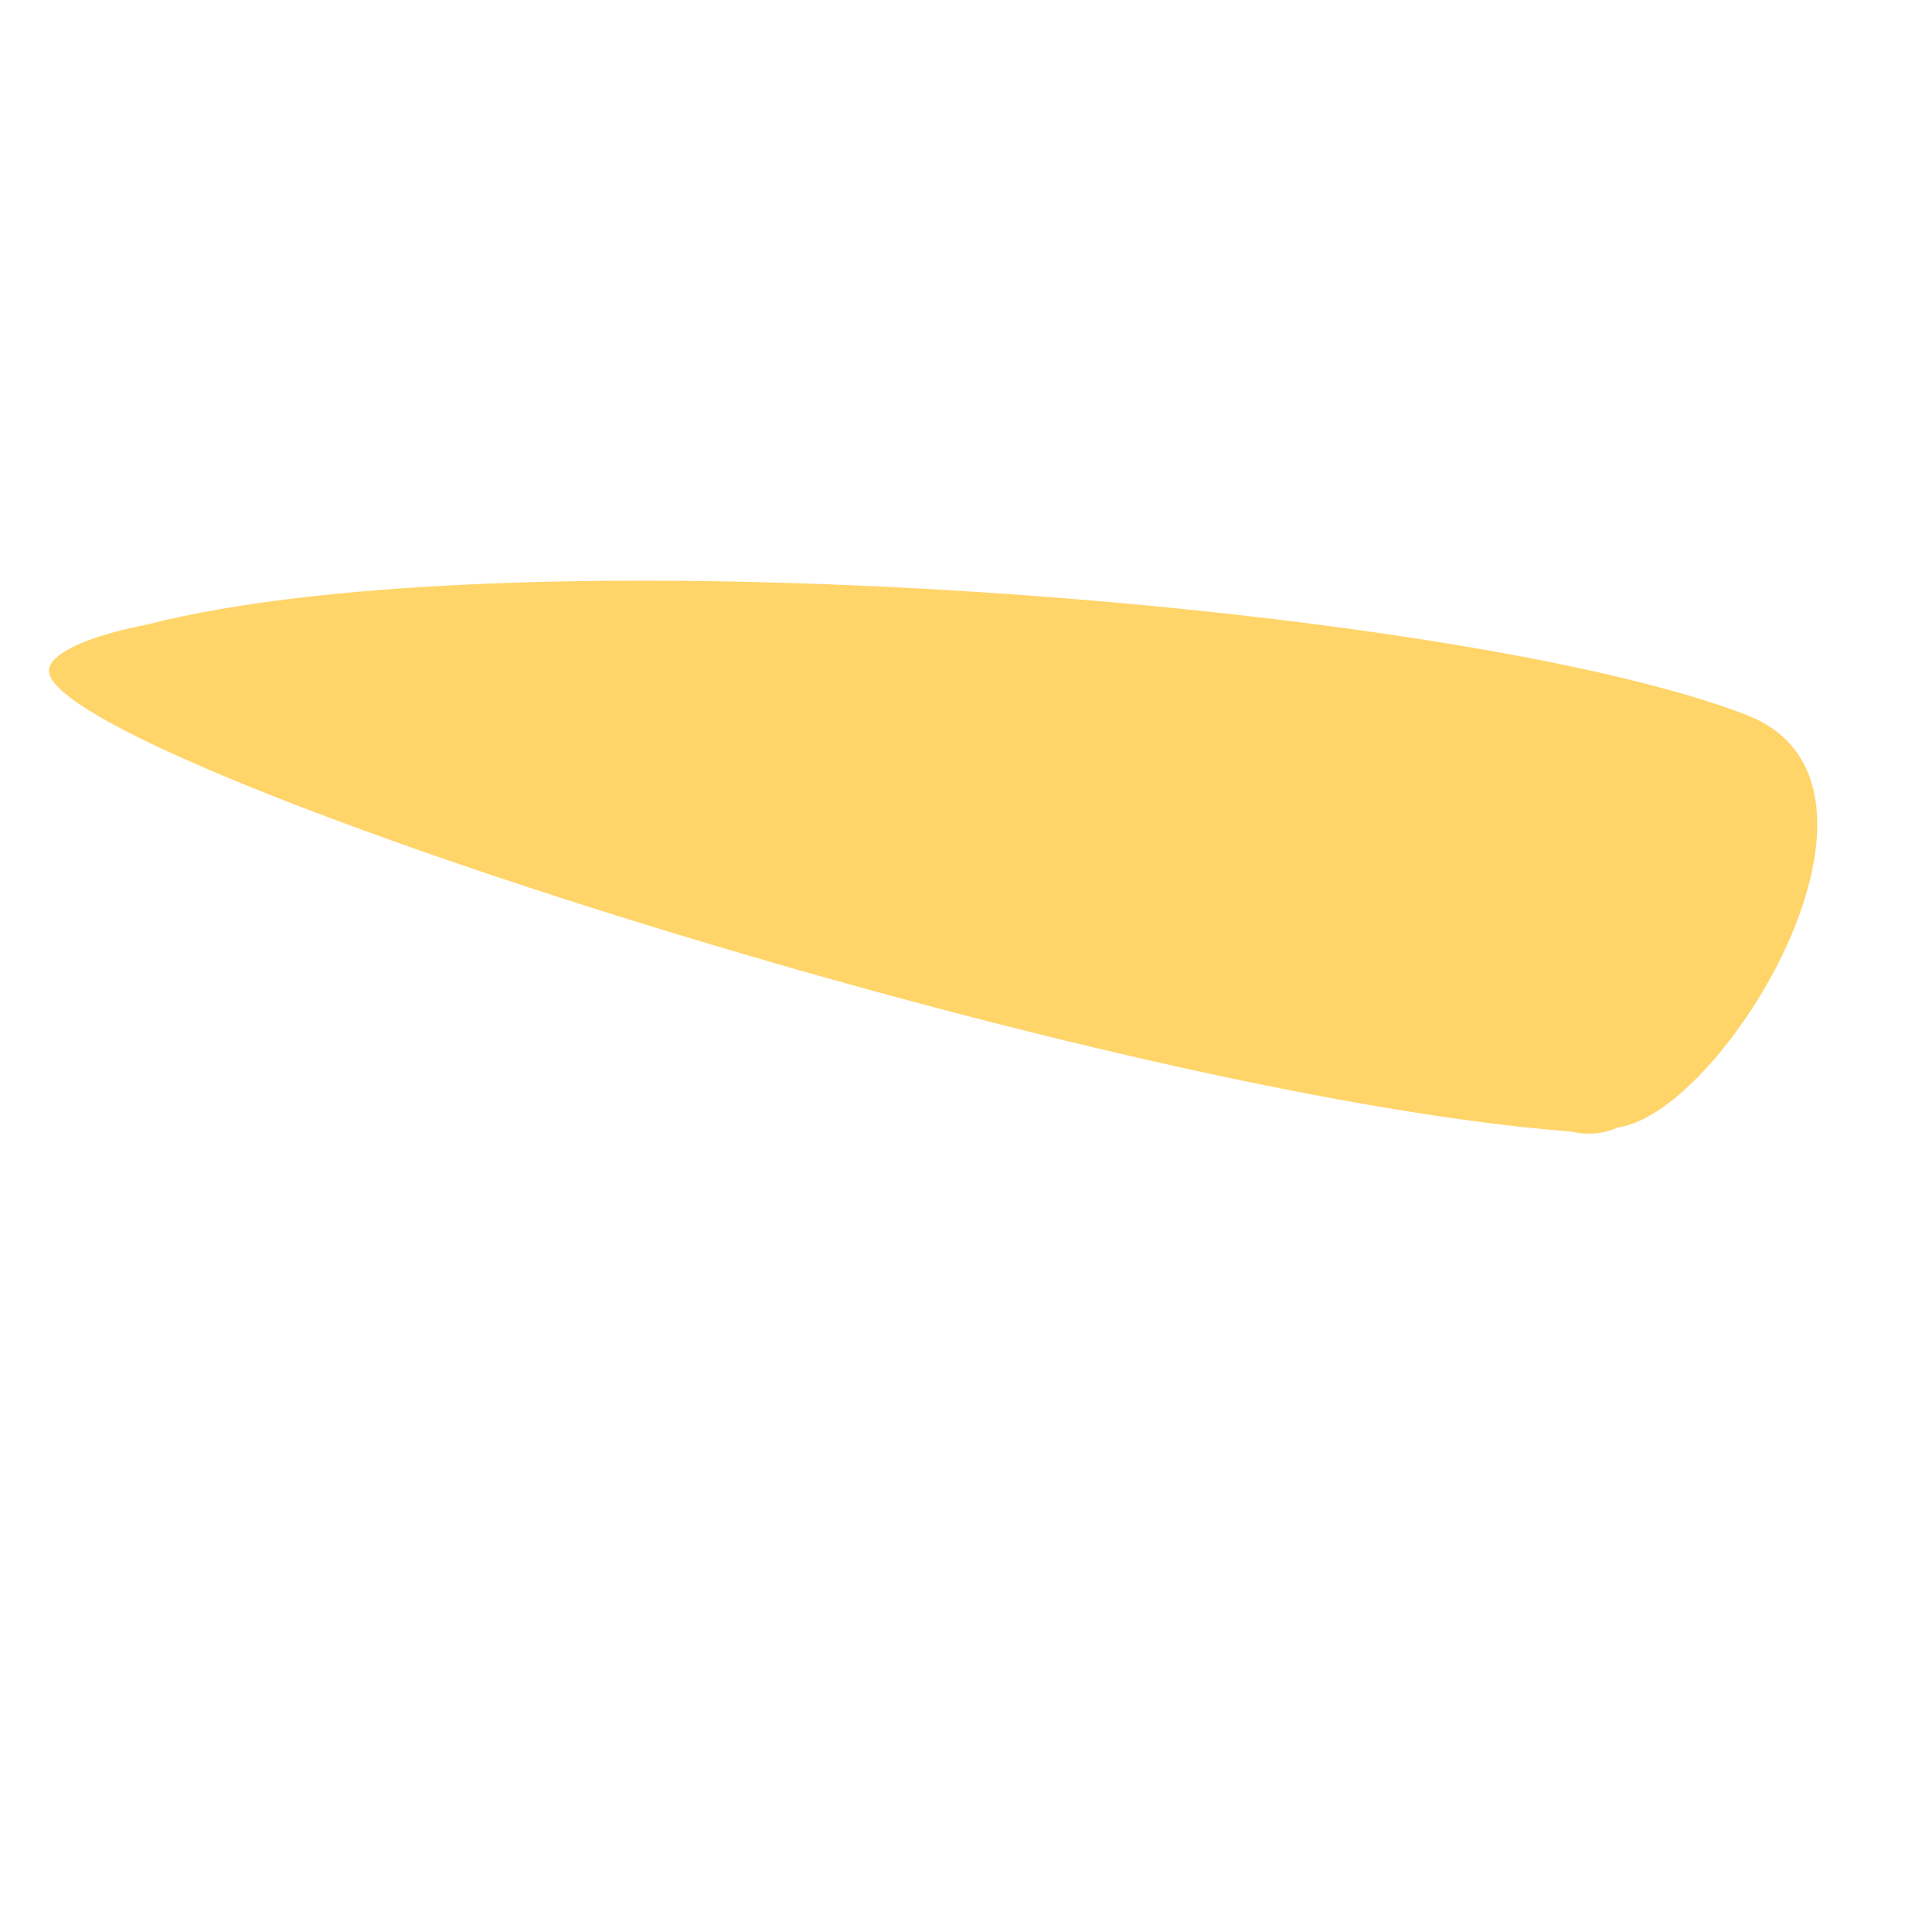
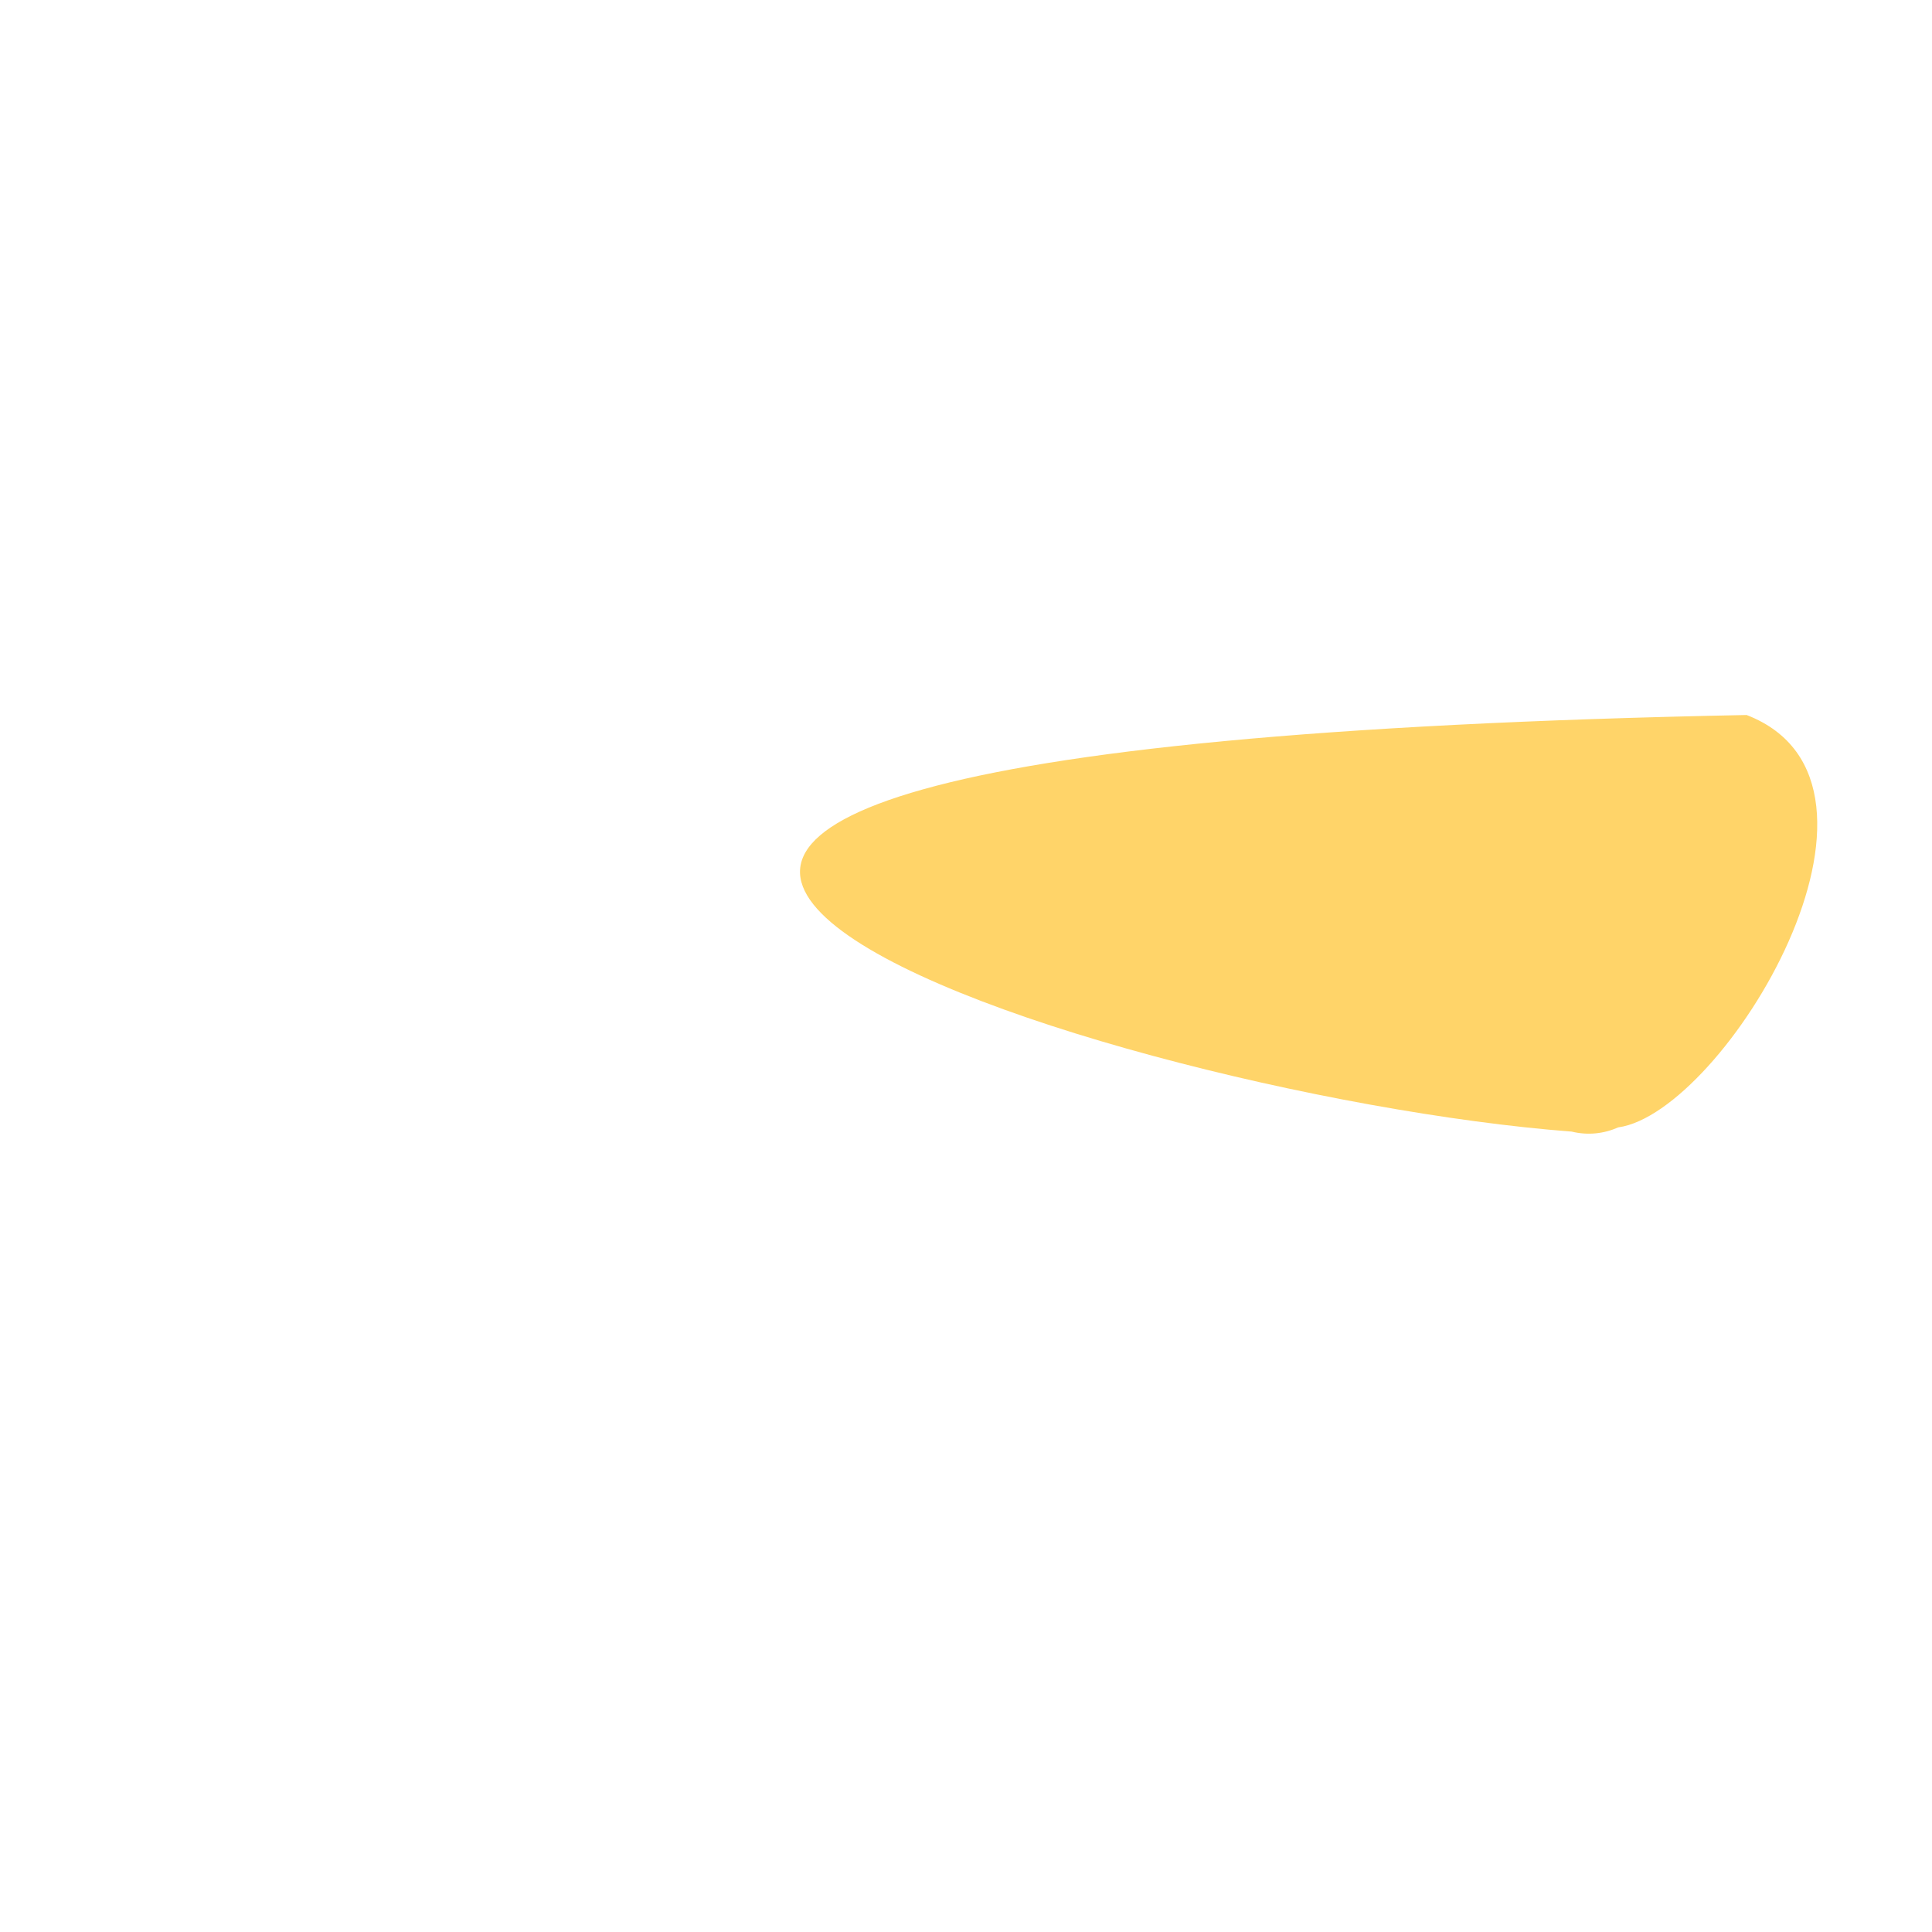
<svg xmlns="http://www.w3.org/2000/svg" viewBox="0 0 512 512" enable-background="new 0 0 512 512">
-   <path fill="#FFD469" d="M462.872 189.484c-76.745-29.717-325.71-49.282-424.25-23.89-12.155 2.353-23.84 6.384-25.52 11.215C5.564 198.47 288.564 290.17 416.51 299.886c4.292 1.052 8.593.55 12.34-1.122.012-.002.03-.002.04-.003 28.02-3.933 80.98-91.08 33.982-109.278z" />
+   <path fill="#FFD469" d="M462.872 189.484C5.564 198.47 288.564 290.17 416.51 299.886c4.292 1.052 8.593.55 12.34-1.122.012-.002.03-.002.04-.003 28.02-3.933 80.98-91.08 33.982-109.278z" />
</svg>